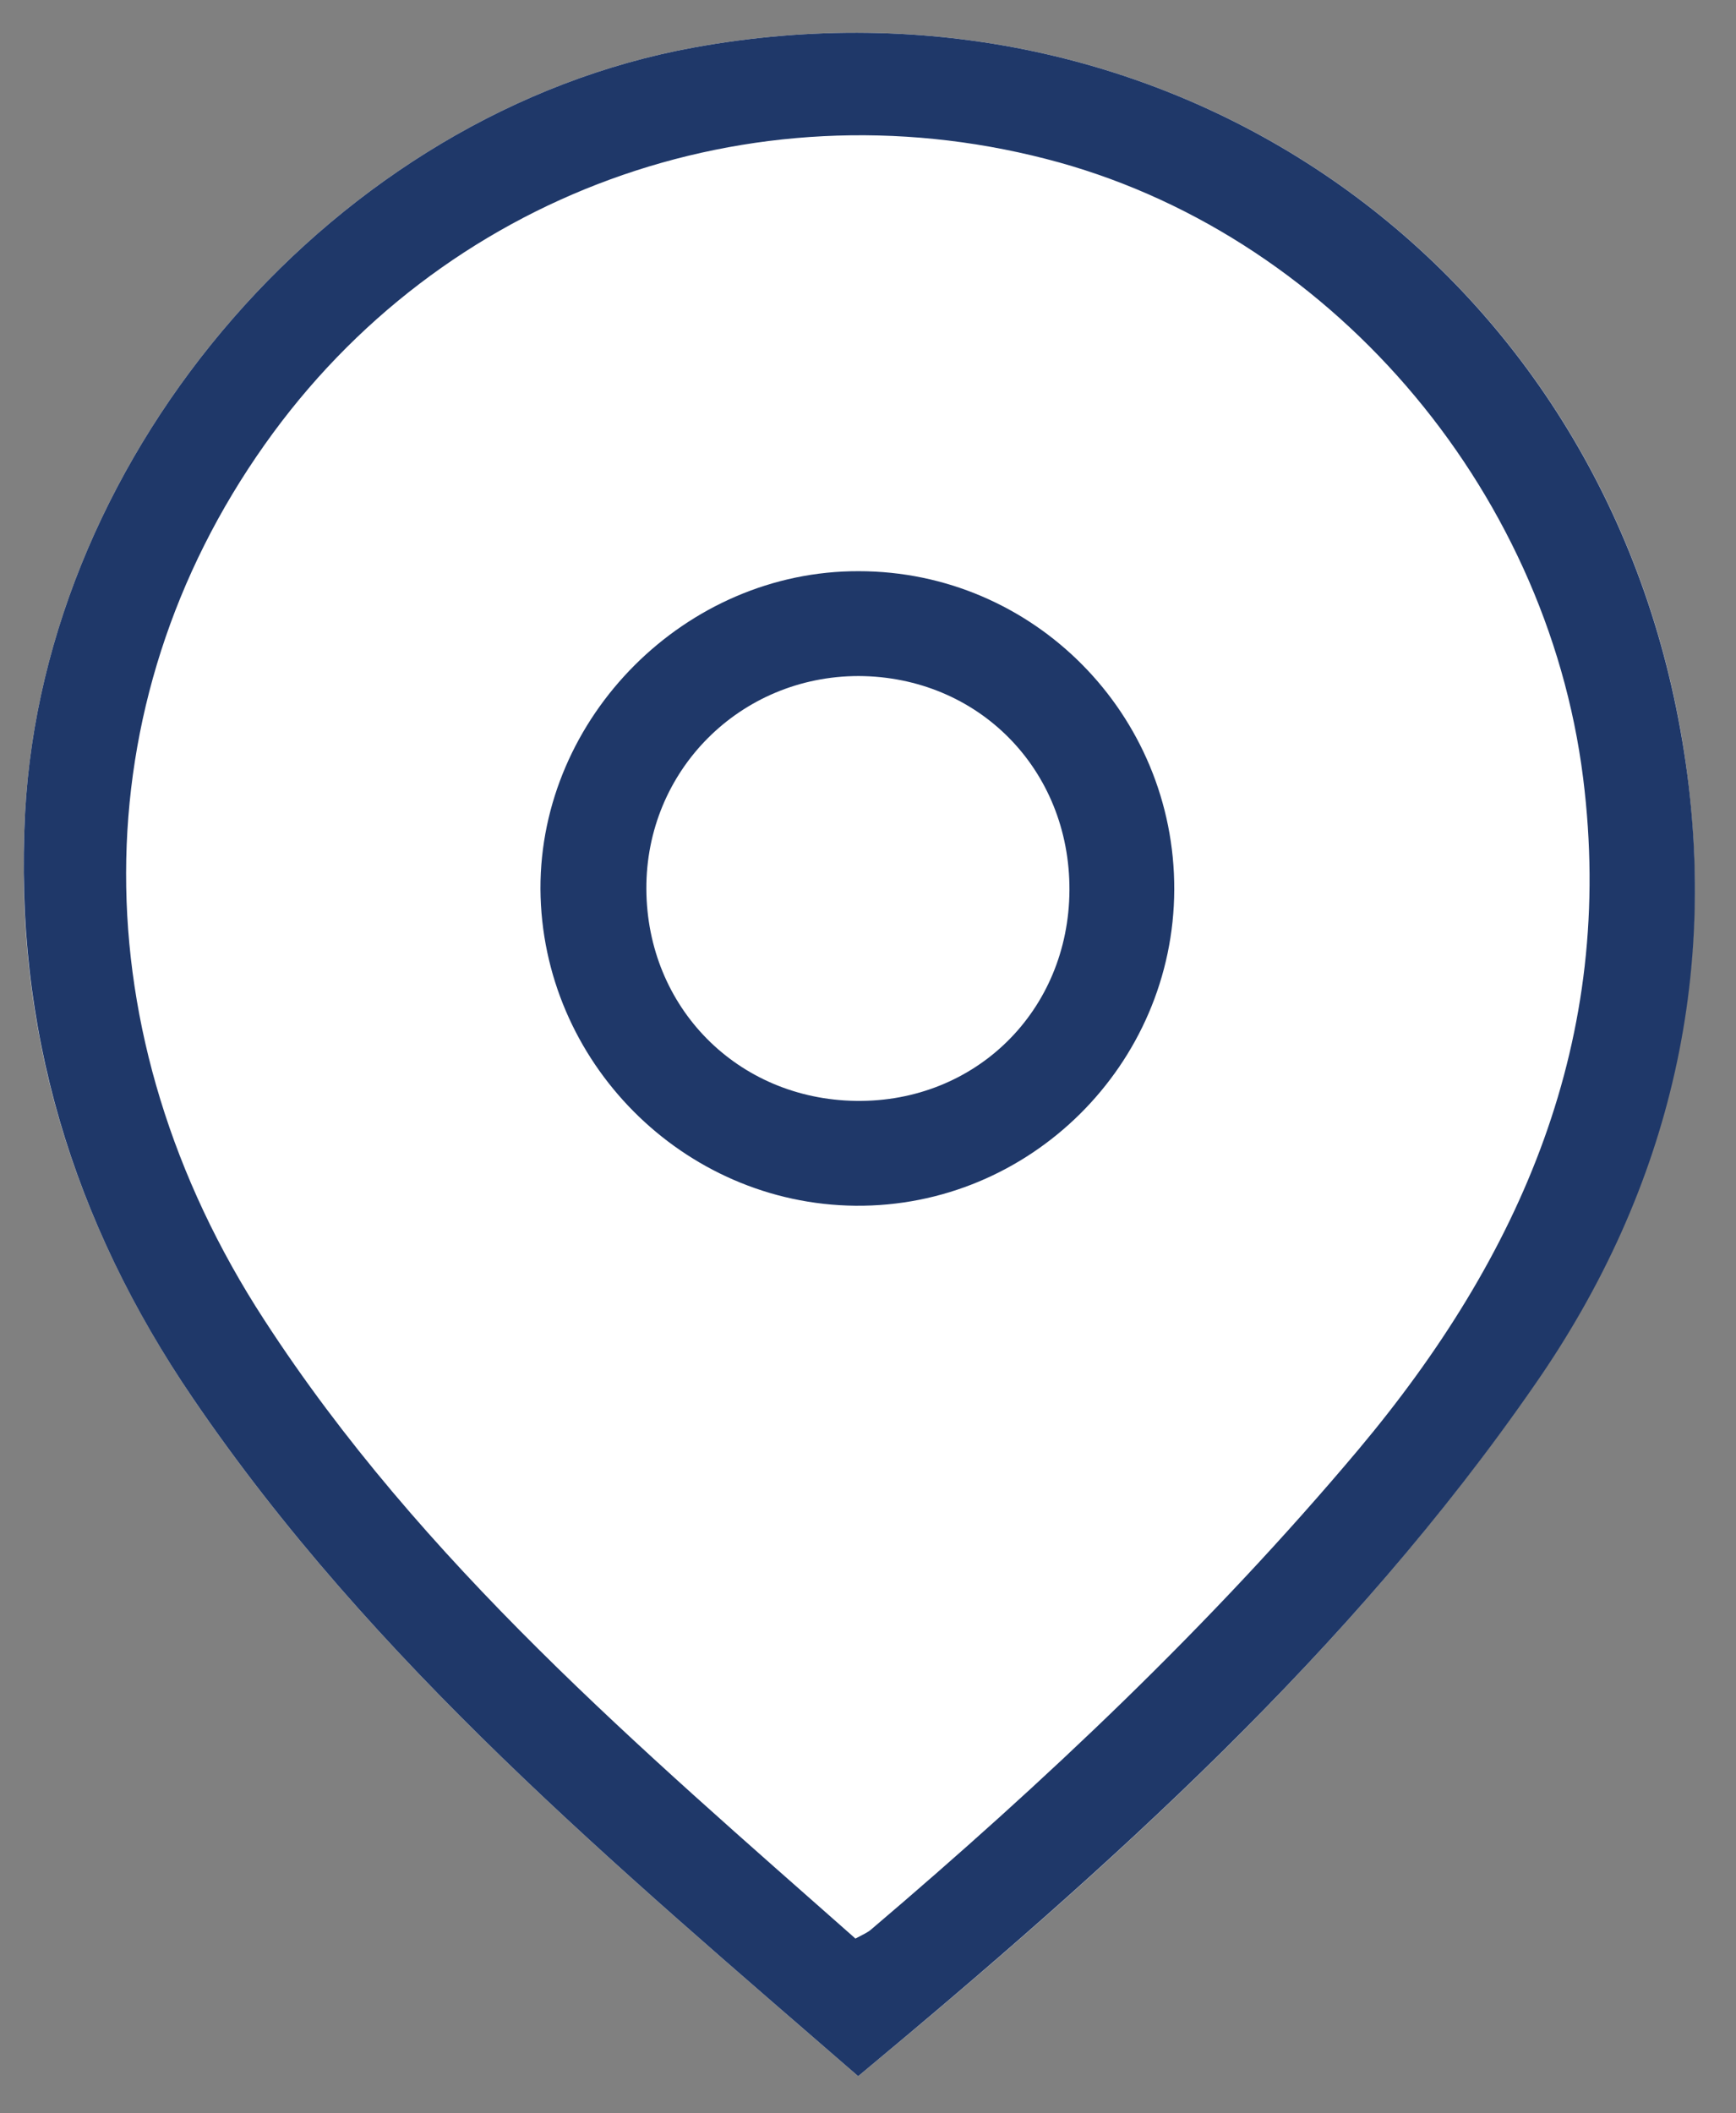
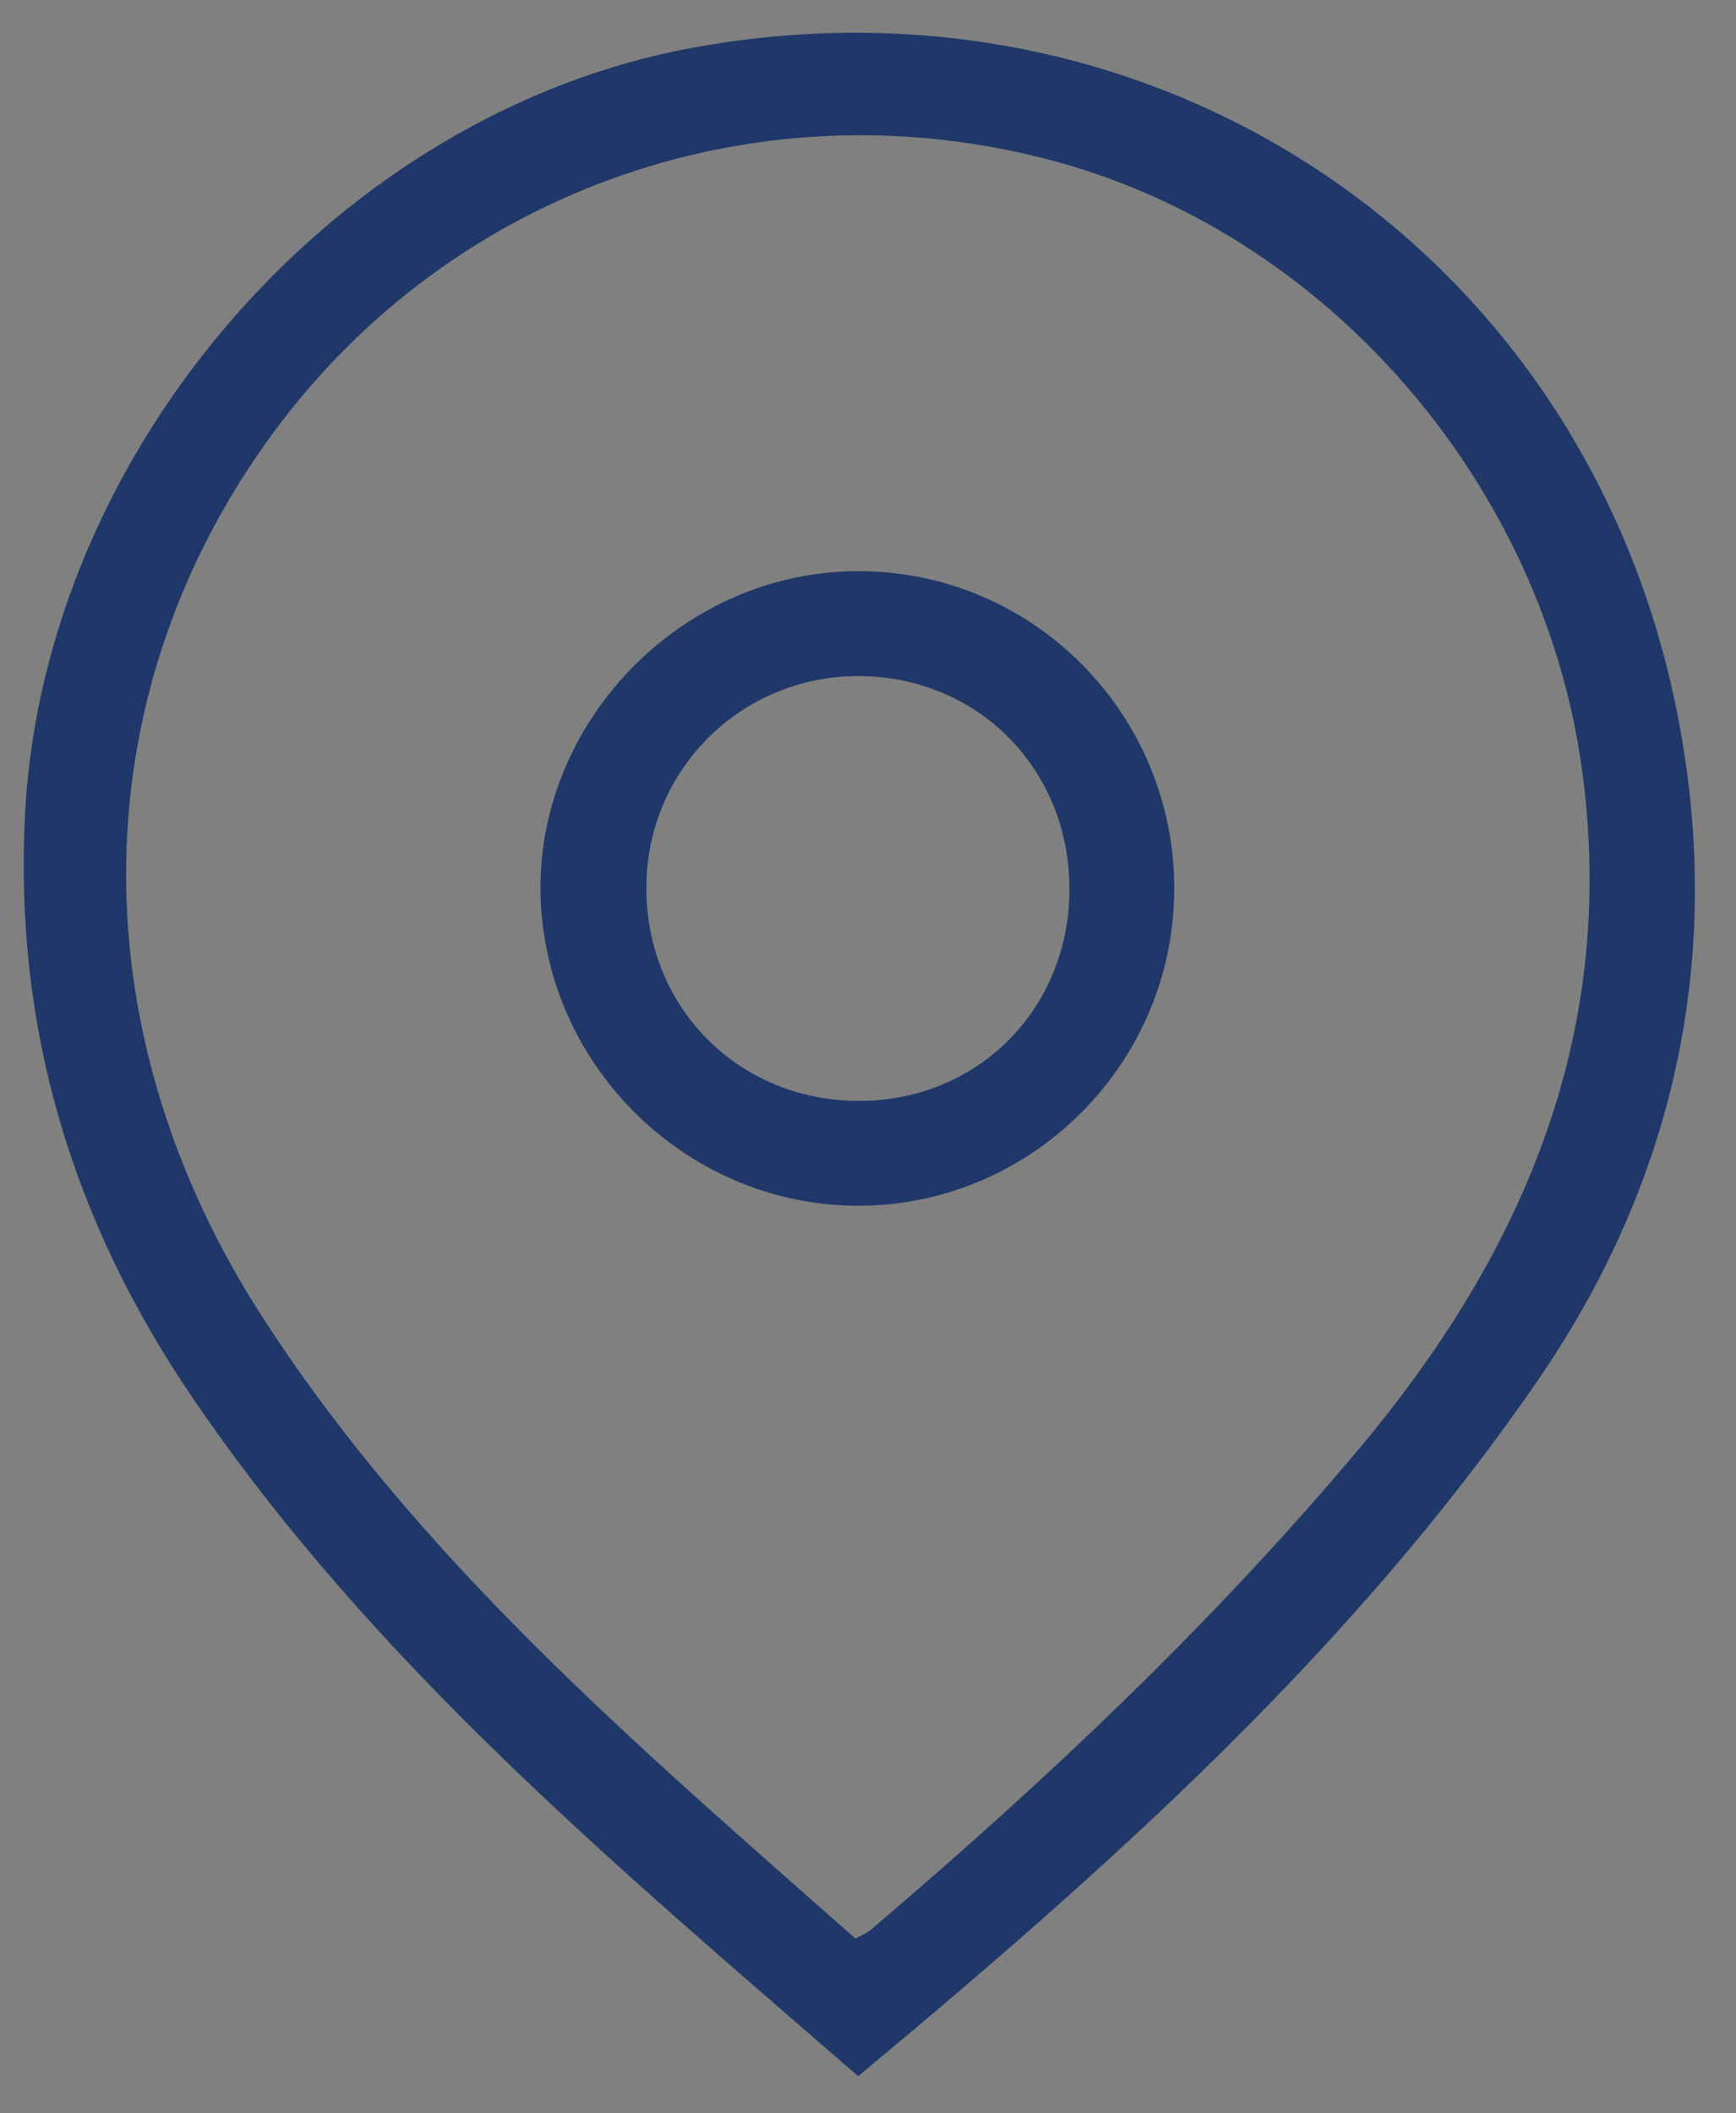
<svg xmlns="http://www.w3.org/2000/svg" version="1.1" id="Livello_1" x="0px" y="0px" viewBox="0 0 318 387" style="enable-background:new 0 0 318 387;" xml:space="preserve">
  <rect x="0" y="0" width="318" height="387" fill="#808080" stroke="none" />
  <style type="text/css">
	.st0{fill:#FFFFFF;}
	.st1{fill:#1F3869;}
</style>
  <g>
-     <path class="st0" d="M157.2,380.2c46.3-38.4,90.2-77.8,124-126.8c24.9-36.1,34.3-76.6,26.6-119.9C292.3,47.2,213.3-7,127.1,8.7   C61.7,20.6,8.2,82.4,4.6,148.8c-2.2,39.6,8.7,74.8,30.7,107.2C68.3,304.5,112.8,341.7,157.2,380.2z" />
    <path class="st1" d="M157.2,380.2C112.8,341.7,68.3,304.5,35.3,256c-22-32.3-32.8-67.6-30.7-107.2C8.2,82.4,61.7,20.6,127.1,8.7   C213.3-7,292.3,47.2,307.8,133.6c7.8,43.3-1.6,83.9-26.6,119.9C247.4,302.4,203.4,341.8,157.2,380.2z M156.7,355   c1.5-0.8,2.2-1.1,2.8-1.6c31.9-27.1,62.3-55.8,89.3-87.9c29.8-35.5,47.2-75.2,41.2-123C283.3,89,243.1,42.3,191.6,29.1   c-54.4-14-110.8,6.6-143.1,52.3c-33.7,47.6-34,108.2-0.1,160.3C77.2,286.1,117.2,320.1,156.7,355z" />
    <path class="st1" d="M215.1,162.9c-0.1,32.1-26.5,58.2-58.4,57.9c-31.6-0.3-57.5-26.4-57.7-58c-0.1-31.5,26.6-58.3,58.3-58.2   C189.3,104.6,215.2,130.8,215.1,162.9z M195.9,163c0.1-22.1-16.7-39.1-38.6-39.2c-21.7,0-39,17.3-38.9,39   c0.1,21.7,16.7,38.5,38.4,38.8C178.7,201.9,195.8,185.1,195.9,163z" />
  </g>
</svg>